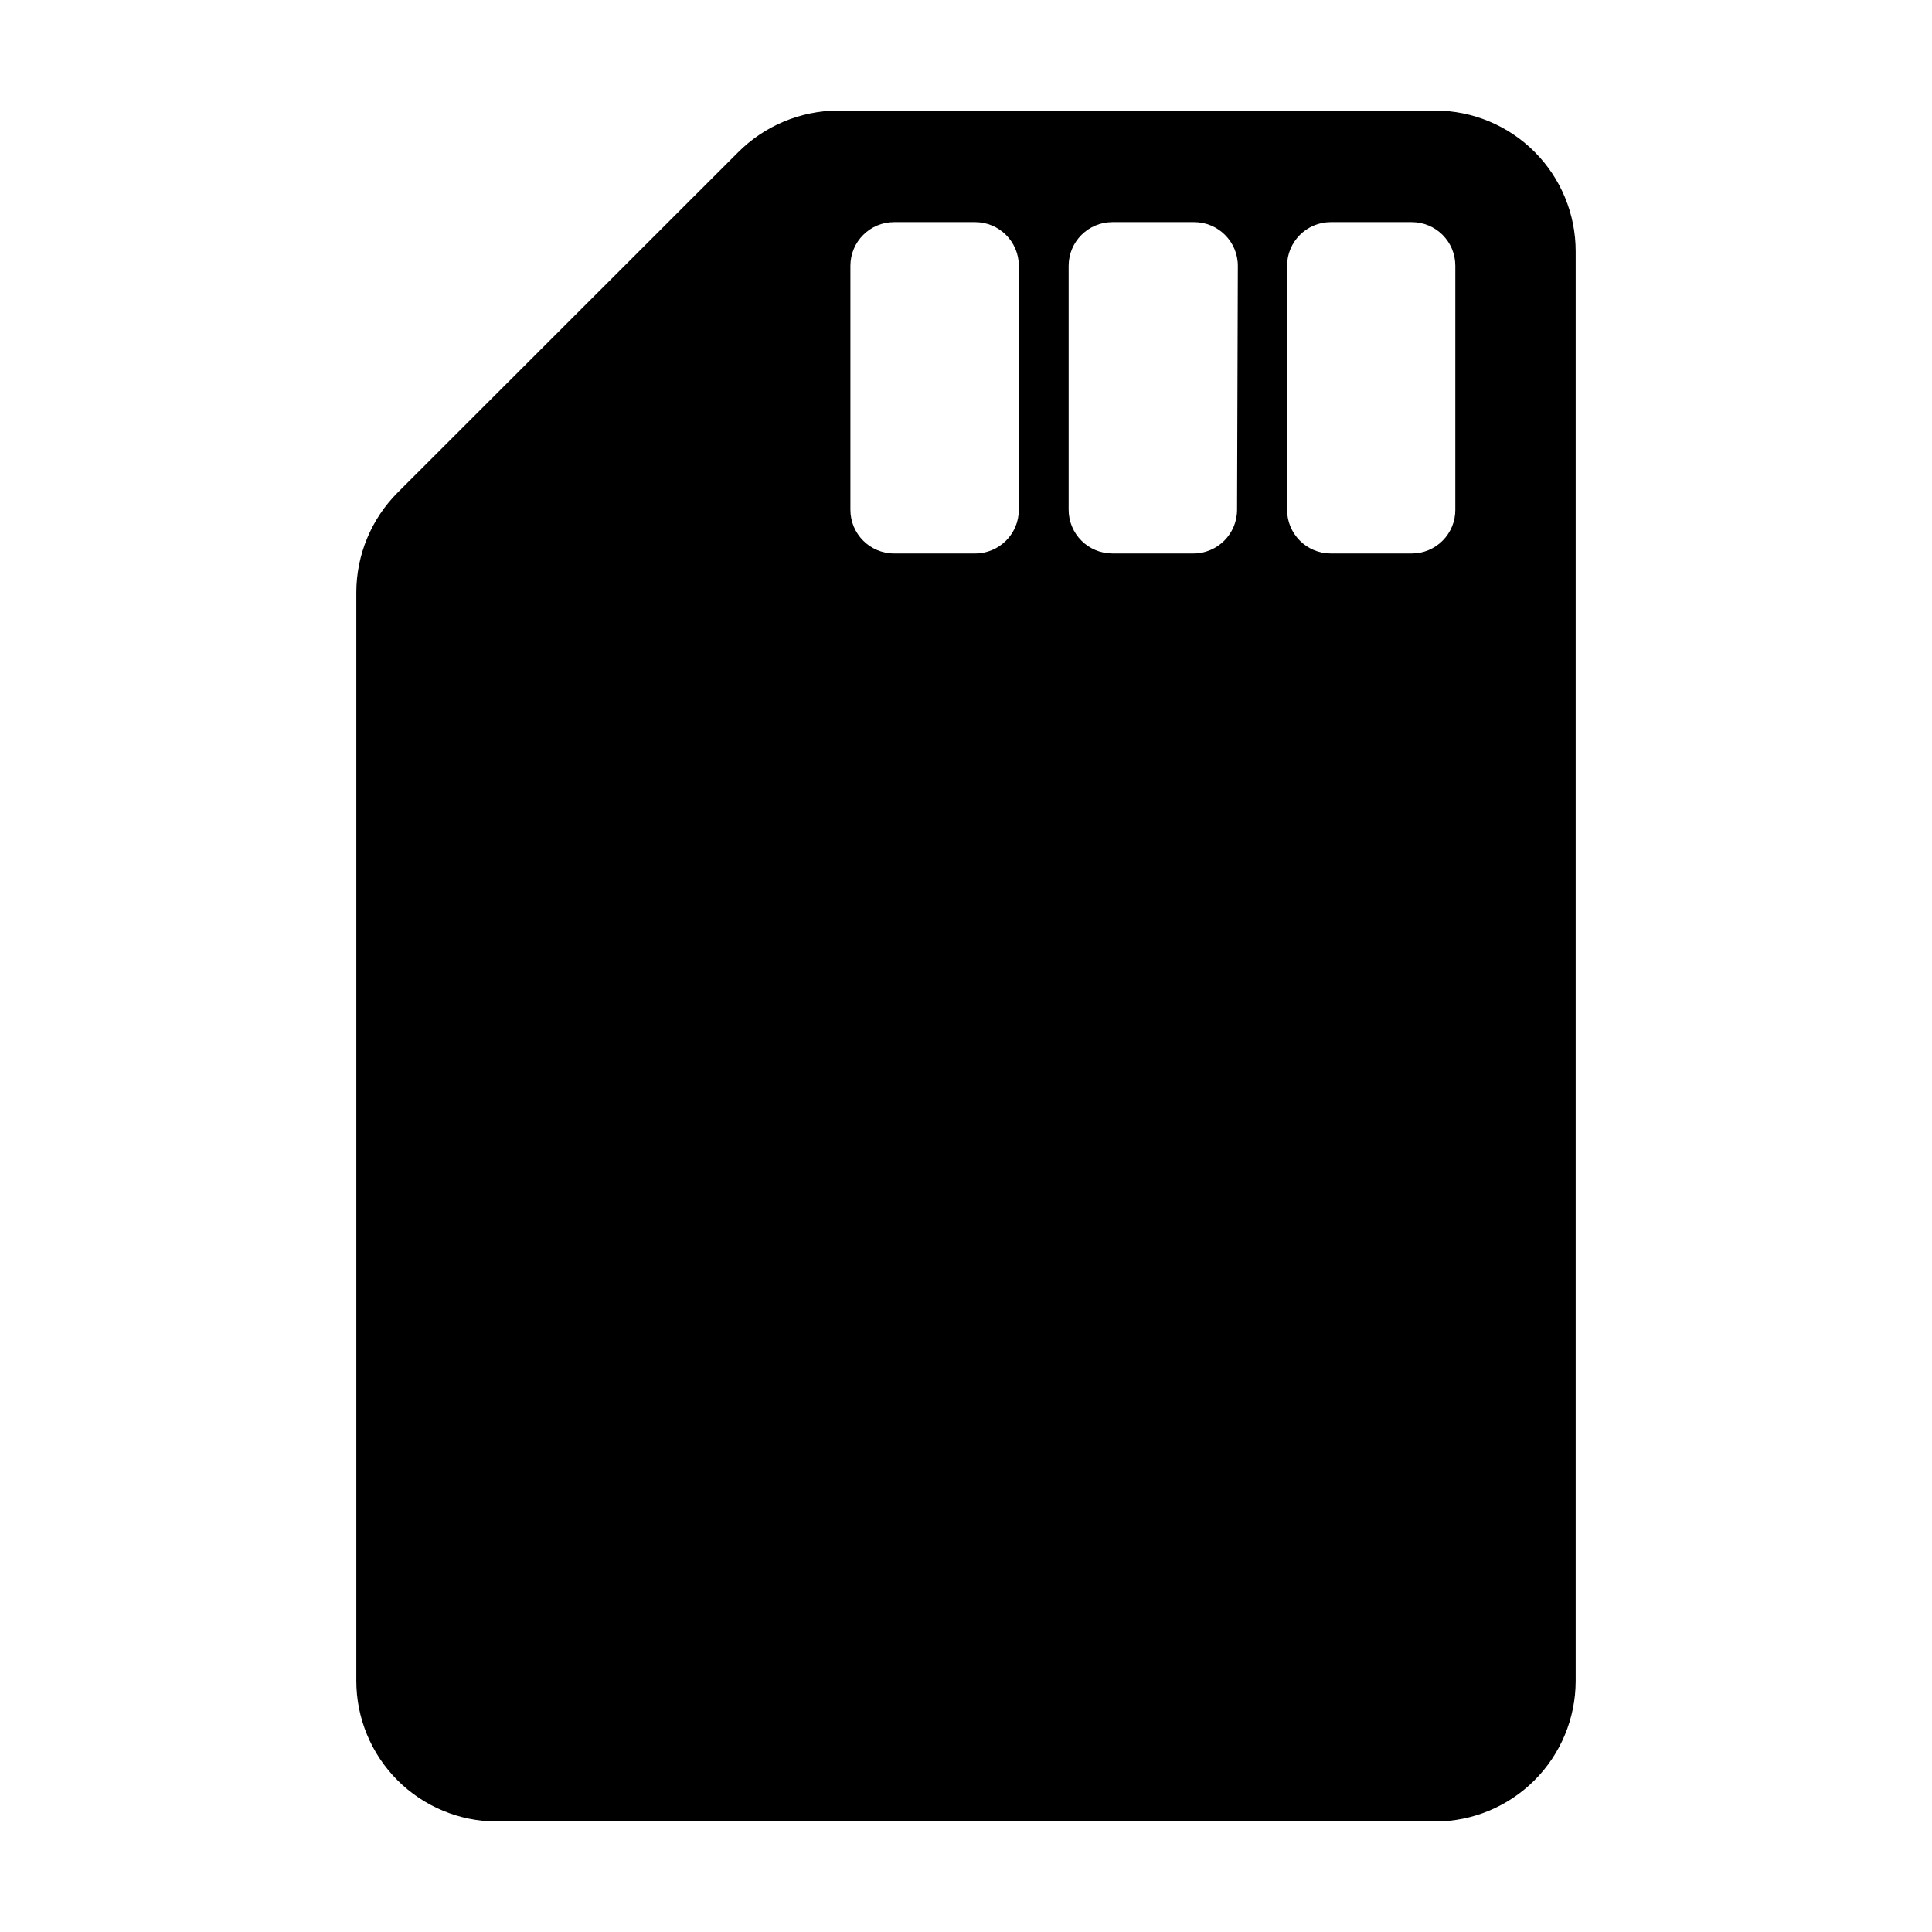
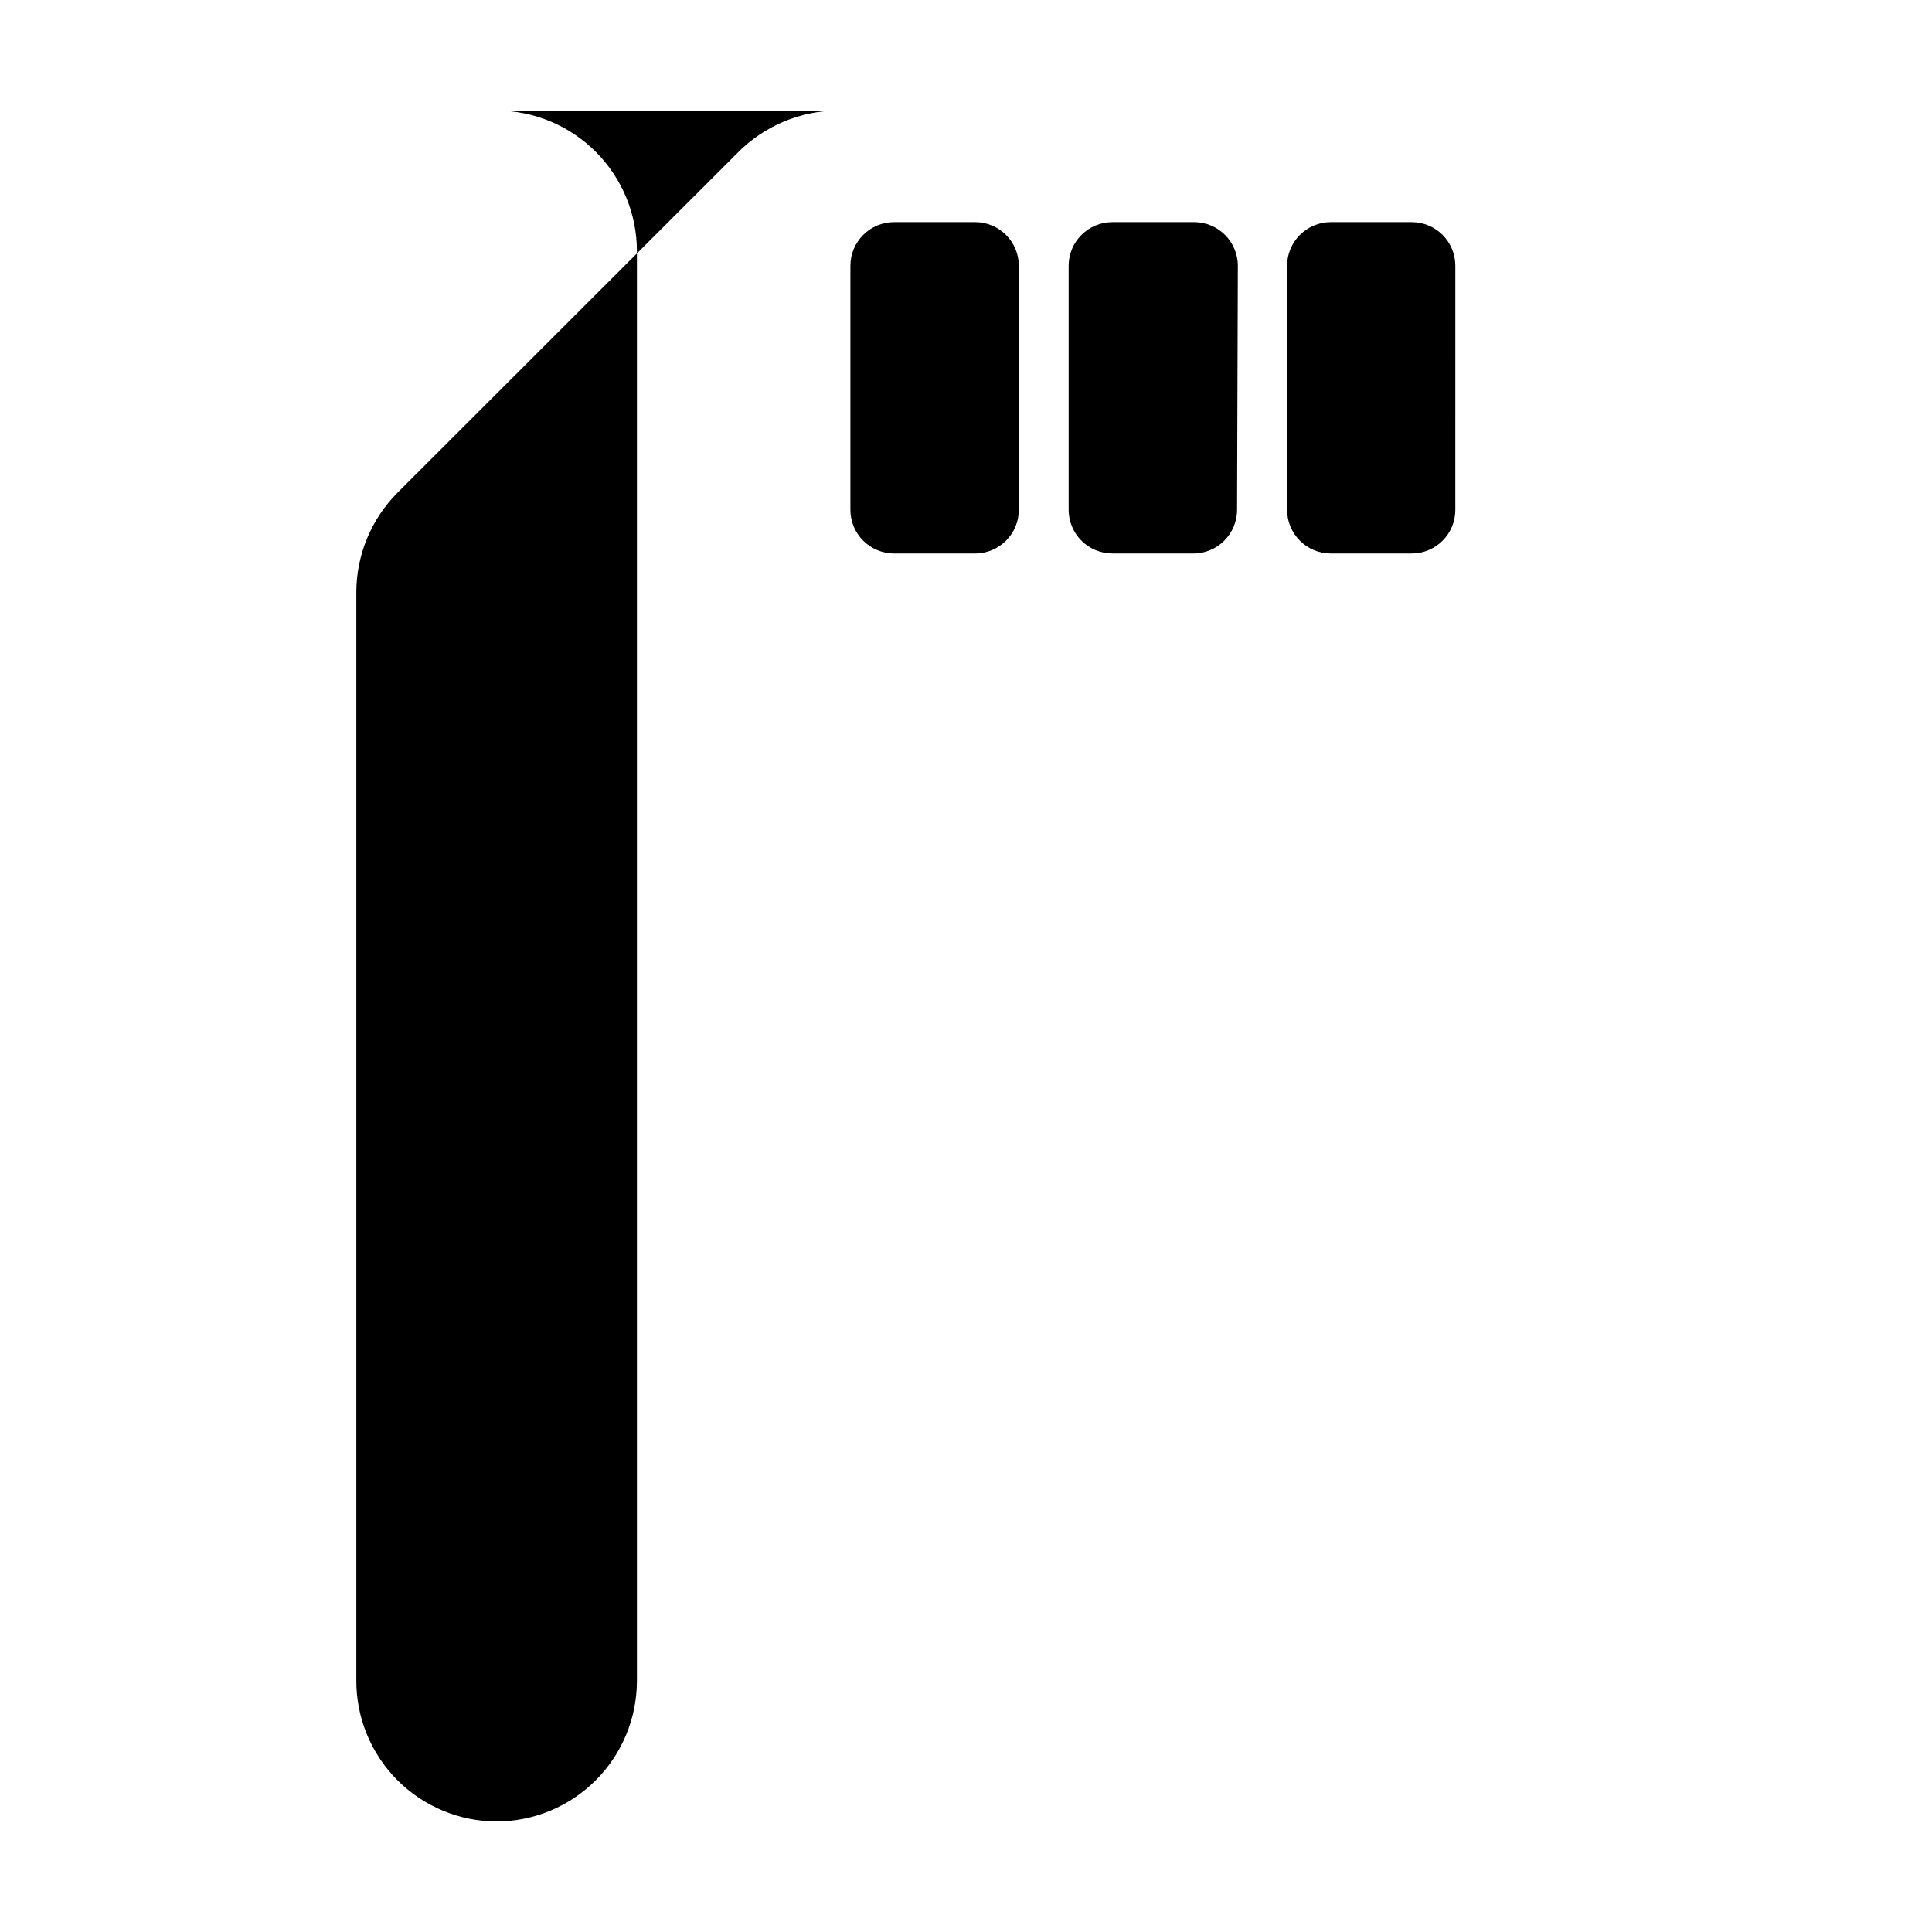
<svg xmlns="http://www.w3.org/2000/svg" fill="#000000" width="800px" height="800px" version="1.1" viewBox="144 144 512 512">
-   <path d="m524.39 173.29h-158.4c-9.941 0.078-19.449 4.078-26.449 11.133l-90.082 90.031c-7.059 7.035-11.027 16.586-11.035 26.551v288.38c-0.012 9.879 3.894 19.359 10.867 26.359 6.973 7 16.438 10.949 26.316 10.973h248.78c9.852-0.023 19.293-3.949 26.262-10.918 6.965-6.965 10.891-16.41 10.918-26.262v-378.91c0.012-9.879-3.894-19.359-10.867-26.359-6.969-7-16.434-10.945-26.312-10.973zm-110.39 105.8c0 6.398-5.188 11.586-11.586 11.586h-21.465c-6.398 0-11.586-5.188-11.586-11.586v-64.641c0-6.398 5.188-11.586 11.586-11.586h21.465c6.398 0 11.586 5.188 11.586 11.586zm57.836 0c0 6.398-5.188 11.586-11.586 11.586h-21.461c-3.074 0-6.023-1.223-8.195-3.394s-3.394-5.121-3.394-8.191v-64.641c0-6.398 5.188-11.586 11.59-11.586h21.664c6.398 0 11.586 5.188 11.586 11.586zm57.836 0h0.004c0.012 3.066-1.195 6.016-3.363 8.188-2.164 2.176-5.106 3.398-8.176 3.398h-21.512c-6.379-0.027-11.535-5.207-11.535-11.586v-64.641c0-6.379 5.156-11.559 11.535-11.586h21.512c3.07 0 6.012 1.223 8.176 3.394 2.168 2.176 3.375 5.121 3.363 8.191z" />
+   <path d="m524.39 173.29h-158.4c-9.941 0.078-19.449 4.078-26.449 11.133l-90.082 90.031c-7.059 7.035-11.027 16.586-11.035 26.551v288.38c-0.012 9.879 3.894 19.359 10.867 26.359 6.973 7 16.438 10.949 26.316 10.973c9.852-0.023 19.293-3.949 26.262-10.918 6.965-6.965 10.891-16.41 10.918-26.262v-378.91c0.012-9.879-3.894-19.359-10.867-26.359-6.969-7-16.434-10.945-26.312-10.973zm-110.39 105.8c0 6.398-5.188 11.586-11.586 11.586h-21.465c-6.398 0-11.586-5.188-11.586-11.586v-64.641c0-6.398 5.188-11.586 11.586-11.586h21.465c6.398 0 11.586 5.188 11.586 11.586zm57.836 0c0 6.398-5.188 11.586-11.586 11.586h-21.461c-3.074 0-6.023-1.223-8.195-3.394s-3.394-5.121-3.394-8.191v-64.641c0-6.398 5.188-11.586 11.59-11.586h21.664c6.398 0 11.586 5.188 11.586 11.586zm57.836 0h0.004c0.012 3.066-1.195 6.016-3.363 8.188-2.164 2.176-5.106 3.398-8.176 3.398h-21.512c-6.379-0.027-11.535-5.207-11.535-11.586v-64.641c0-6.379 5.156-11.559 11.535-11.586h21.512c3.07 0 6.012 1.223 8.176 3.394 2.168 2.176 3.375 5.121 3.363 8.191z" />
</svg>